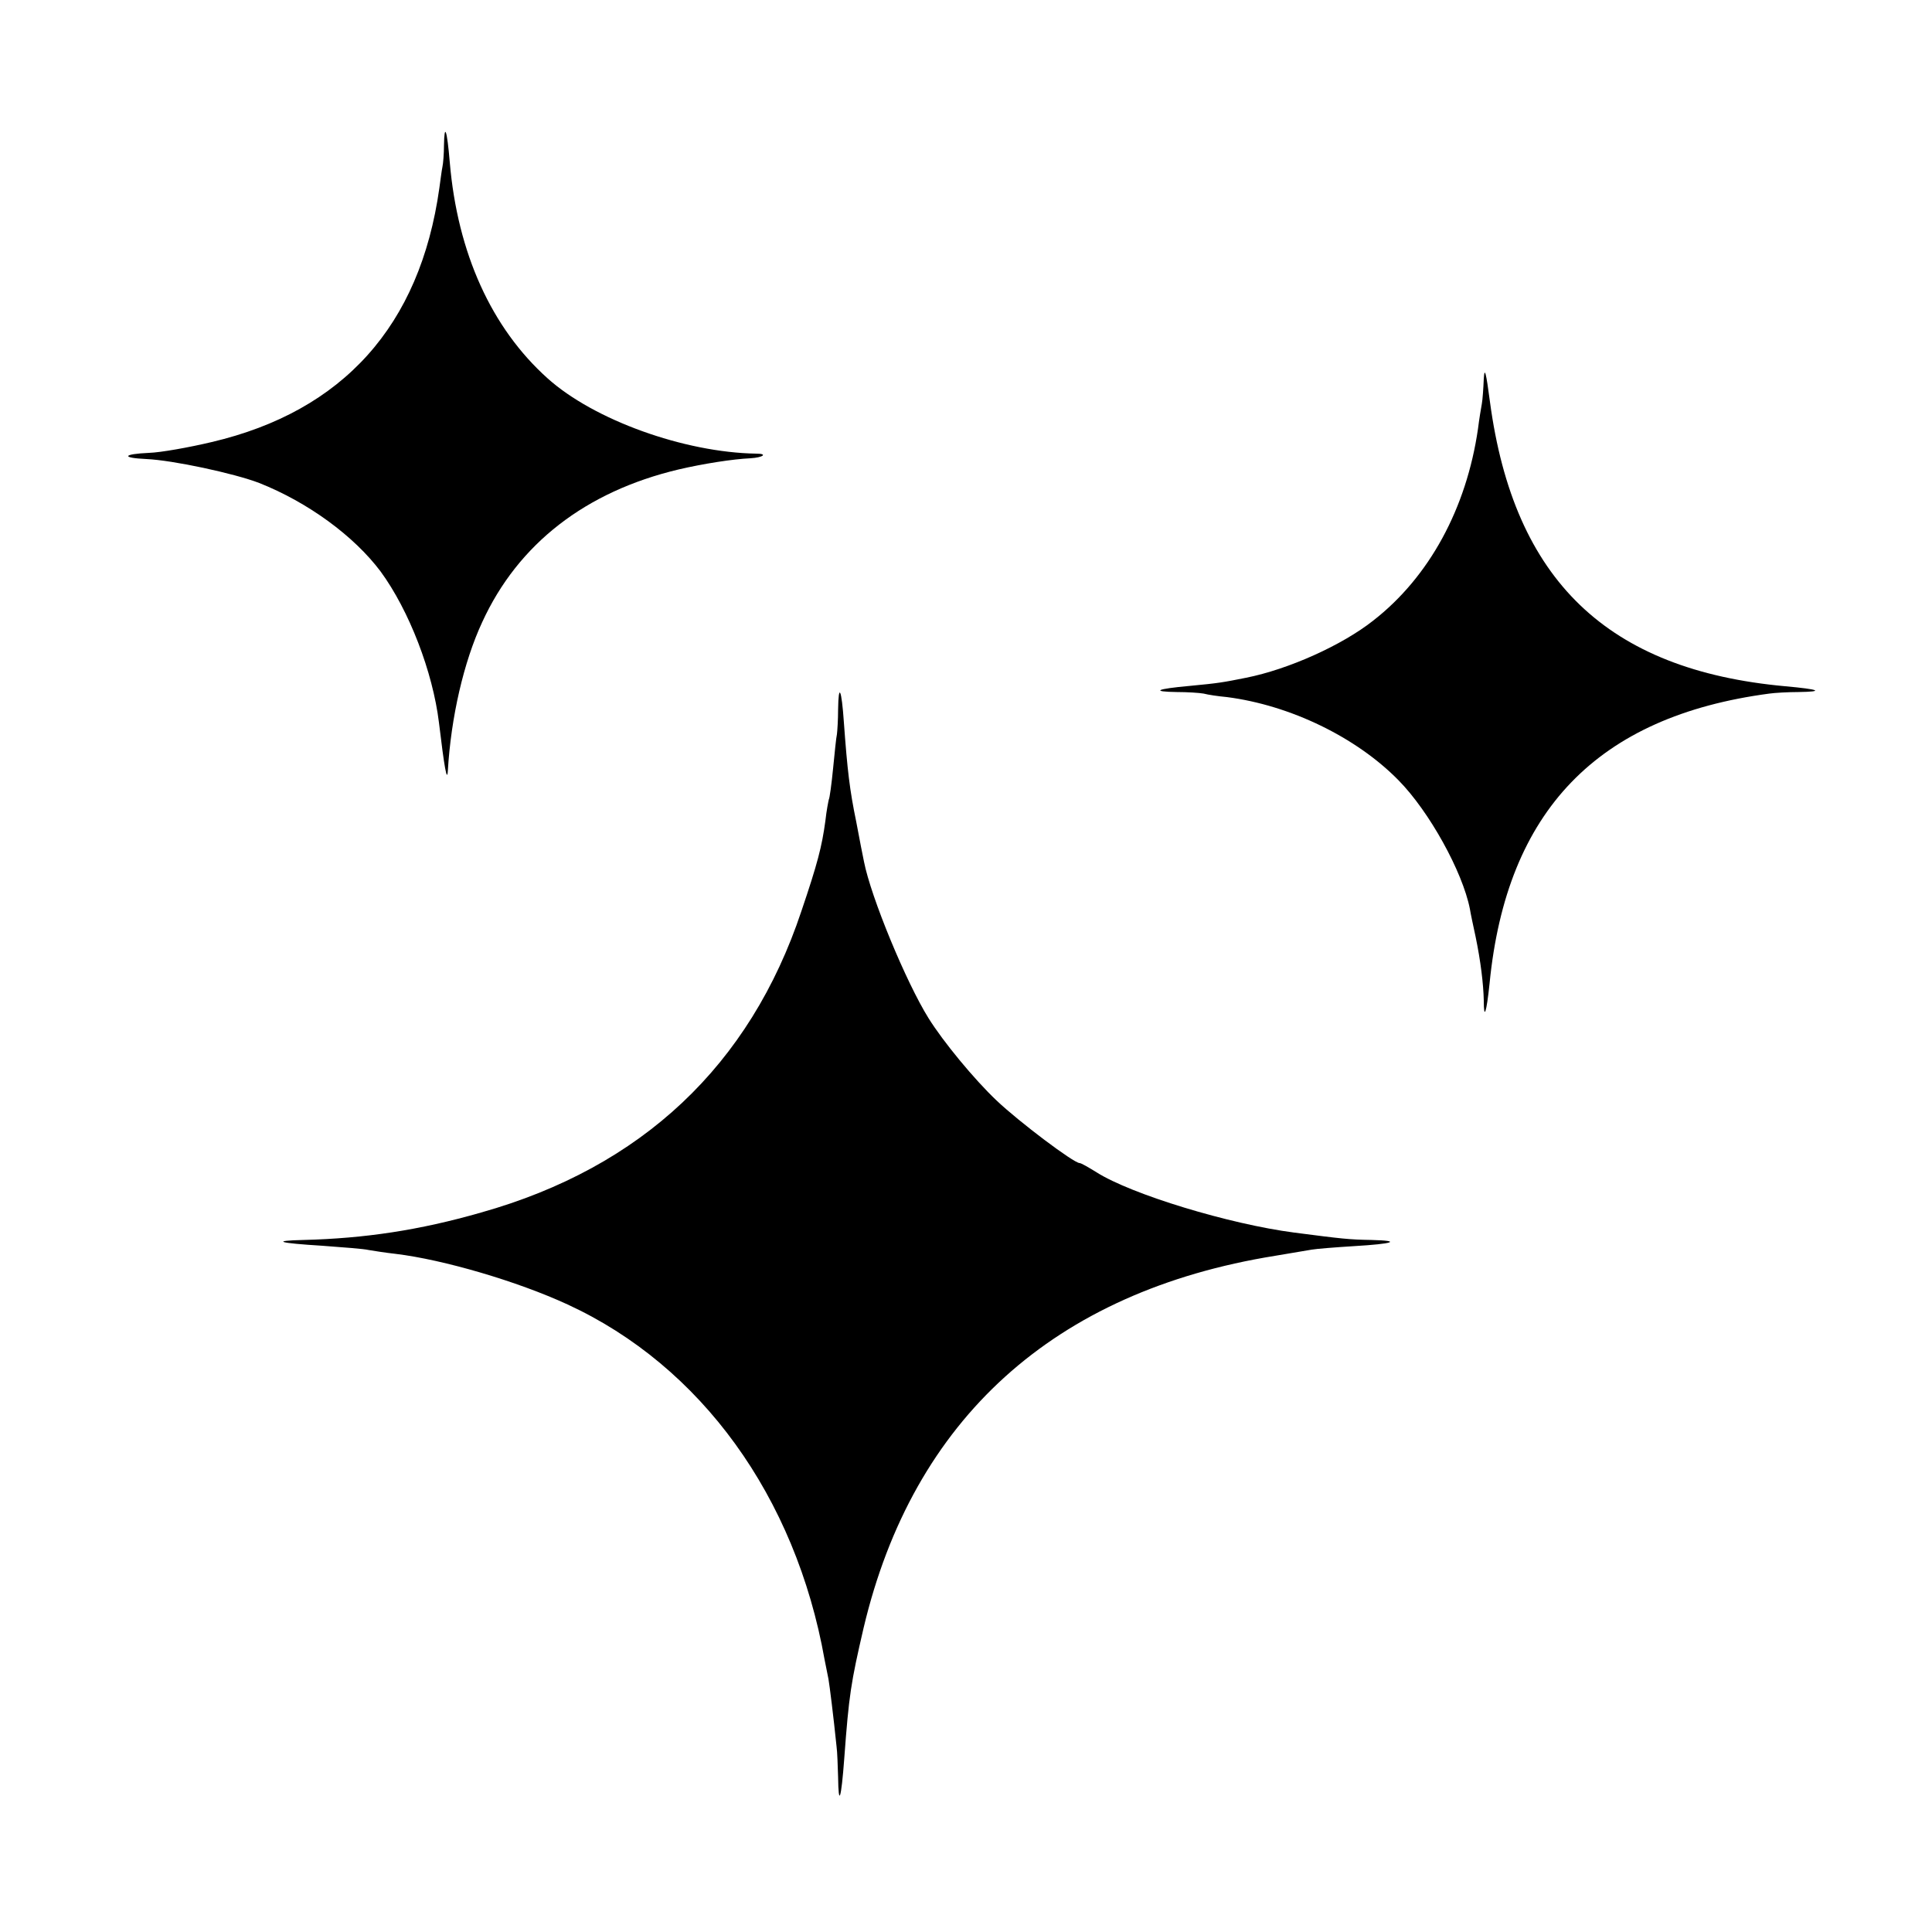
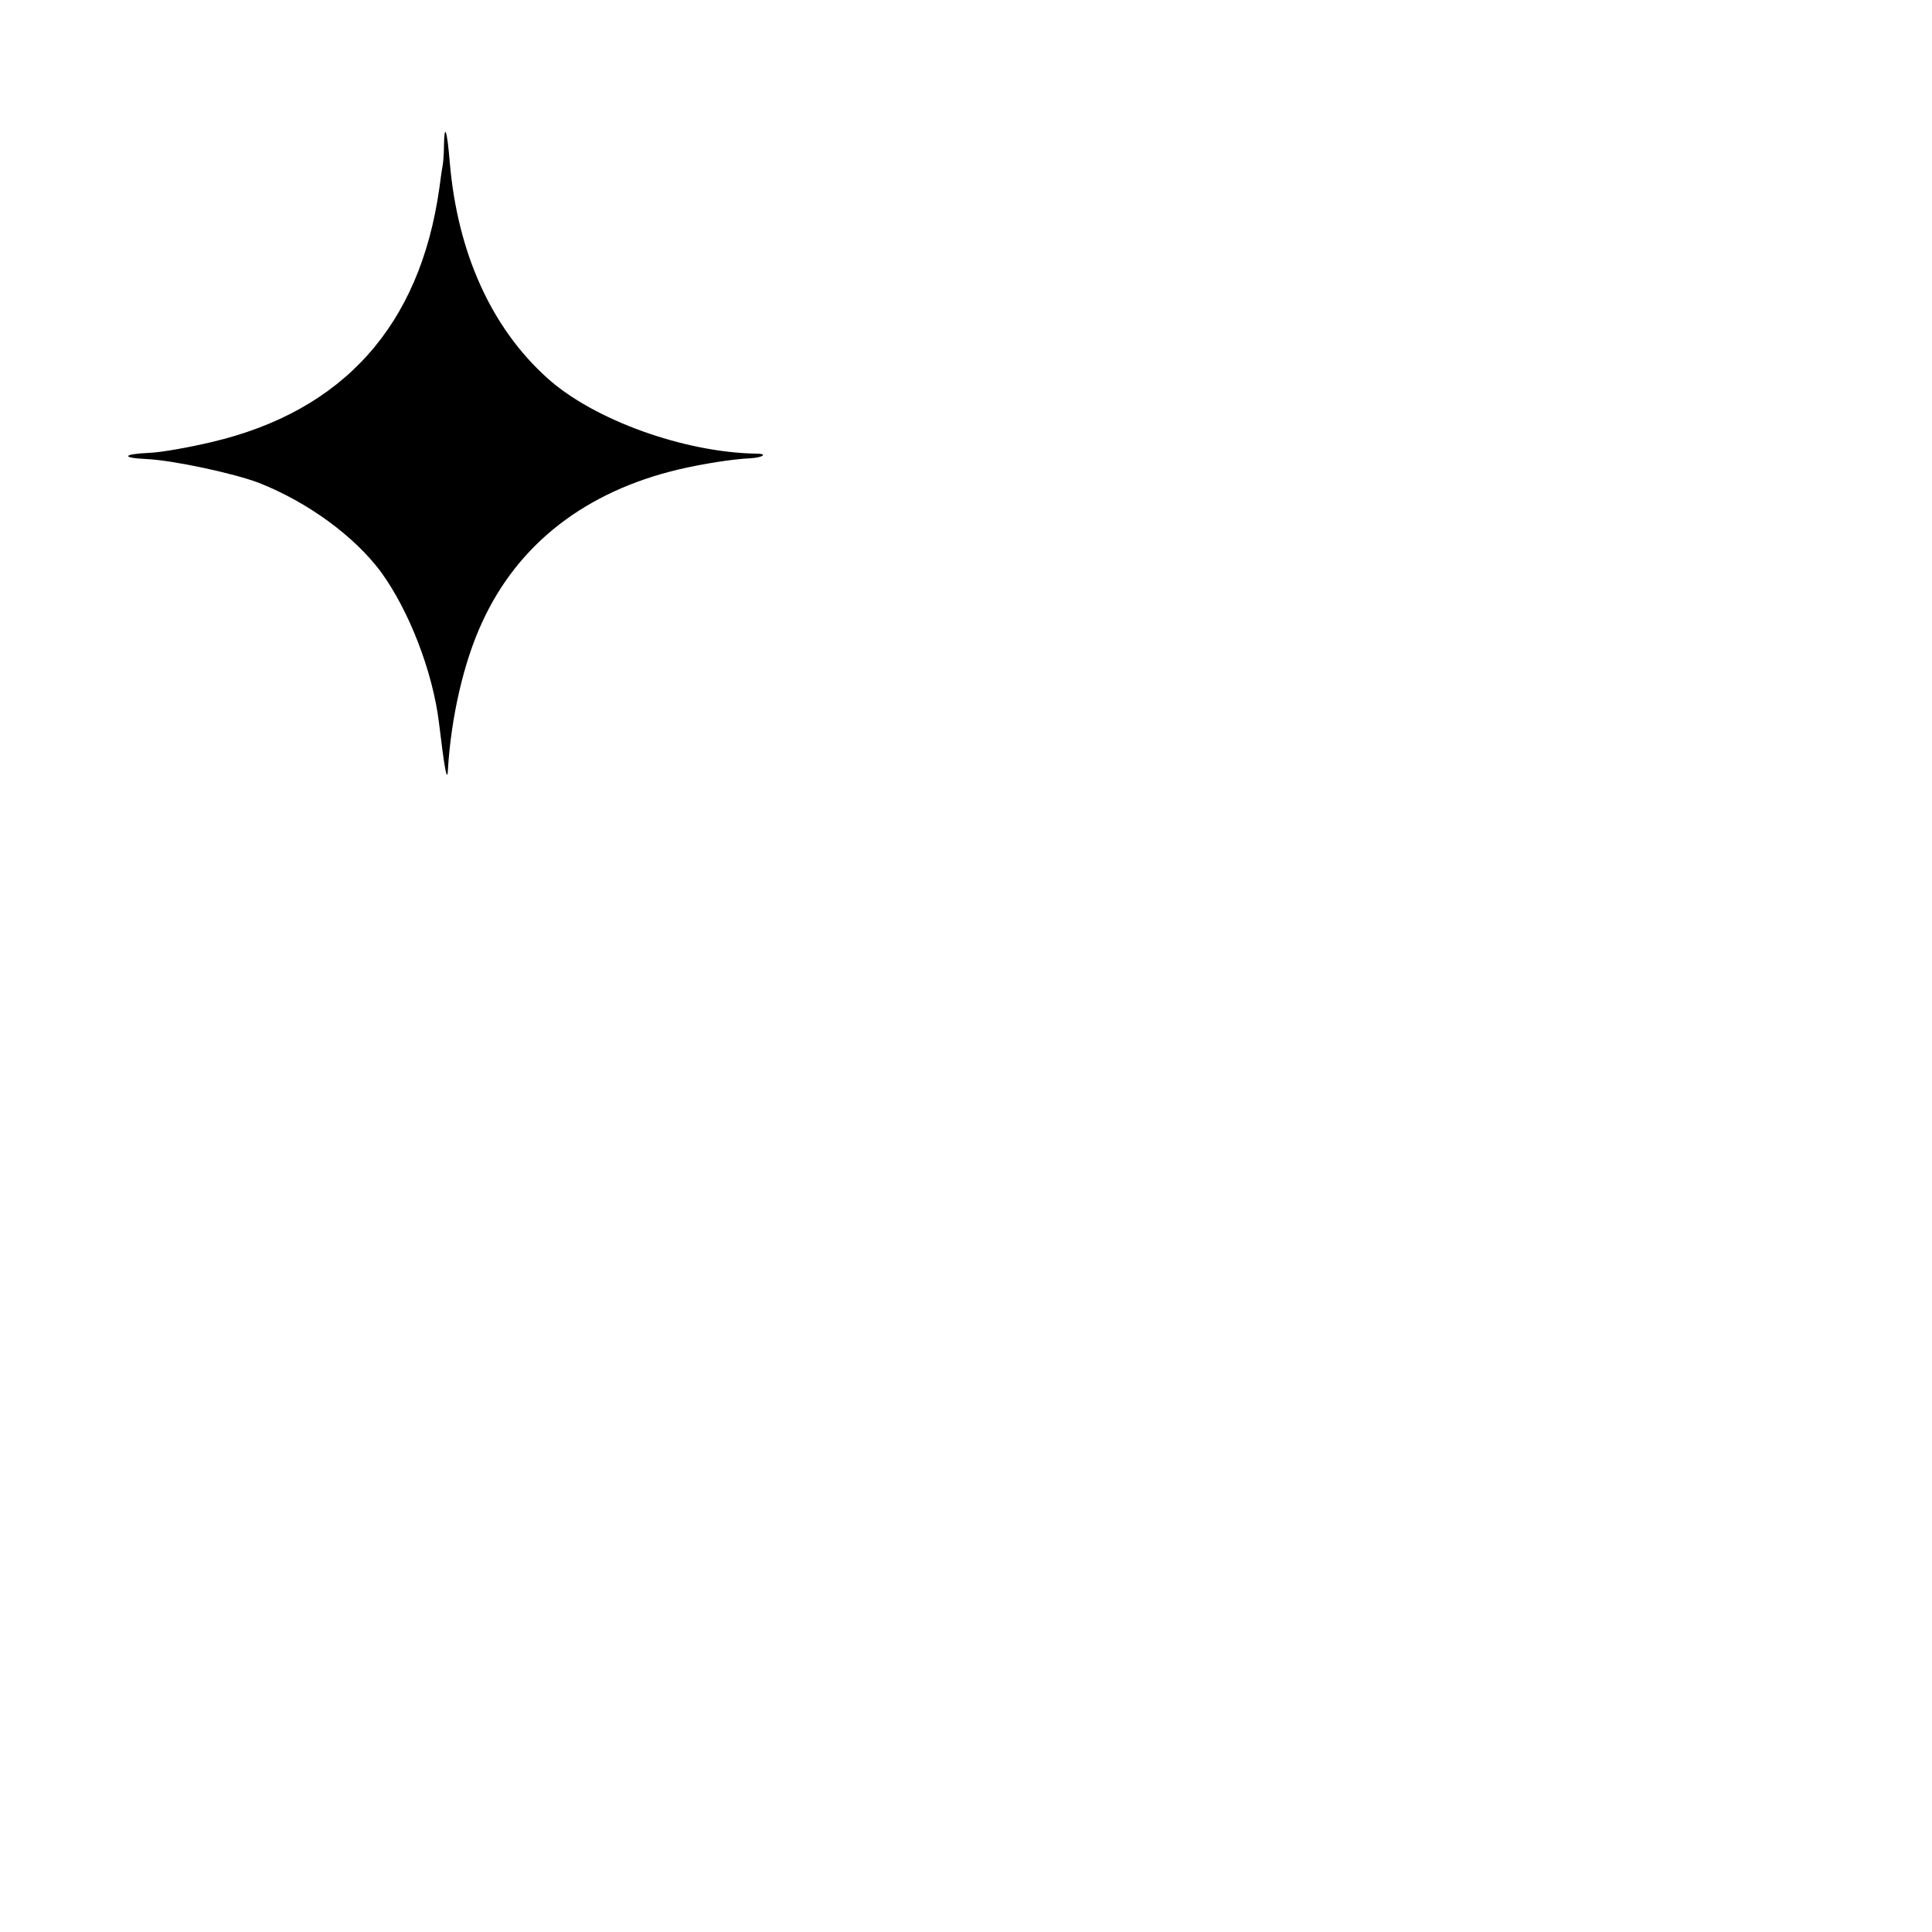
<svg xmlns="http://www.w3.org/2000/svg" version="1.0" width="500pt" height="500pt" viewBox="0 0 500 500" preserveAspectRatio="xMidYMid meet">
  <g transform="translate(0,500) scale(0.1,-0.1)" fill="#000000" stroke="none">
    <path d="M1149 4624 c0 -21 -2 -47 -4 -56 -2 -9 -5 -34 -8 -55 -50 -356 -249 -577 -589 -657 -59 -14 -132 -27 -162 -28 -69 -3 -73 -13 -7 -16 68 -3 227 -37 292 -62 126 -50 245 -137 314 -229 74 -101 135 -260 151 -391 14 -117 21 -156 23 -125 8 138 41 282 89 385 93 203 268 338 508 395 64 15 141 27 186 29 33 2 46 12 15 12 -186 3 -420 87 -540 195 -145 130 -233 324 -253 559 -7 84 -14 104 -15 44z" />
-     <path d="M3840 4020 c-1 -25 -3 -54 -5 -65 -2 -11 -7 -40 -10 -65 -30 -206 -126 -383 -271 -496 -81 -64 -219 -126 -329 -148 -60 -12 -71 -14 -145 -21 -89 -8 -102 -15 -34 -16 27 0 58 -2 69 -4 11 -3 38 -7 60 -9 164 -21 335 -104 444 -215 80 -81 166 -237 185 -333 2 -13 9 -45 15 -73 13 -63 20 -121 21 -164 0 -53 7 -33 15 44 44 447 279 691 724 750 14 2 48 4 75 4 69 1 55 7 -34 15 -460 42 -702 274 -764 736 -10 76 -14 92 -16 60z" />
-     <path d="M2169 3164 c0 -27 -2 -56 -3 -64 -2 -8 -6 -49 -10 -89 -4 -41 -9 -77 -11 -80 -1 -4 -6 -28 -9 -56 -9 -66 -20 -109 -62 -233 -133 -399 -413 -663 -829 -780 -160 -46 -302 -67 -459 -71 -86 -2 -65 -8 48 -15 54 -4 108 -8 120 -11 12 -2 43 -7 70 -10 124 -15 315 -71 445 -131 345 -159 590 -497 665 -919 3 -16 8 -39 10 -50 3 -17 13 -97 21 -175 2 -14 3 -49 4 -79 1 -79 8 -59 16 49 12 163 17 195 50 337 128 541 493 871 1065 963 41 7 84 14 95 16 11 2 60 6 109 9 102 6 126 14 45 16 -59 1 -75 3 -199 19 -169 22 -422 99 -512 156 -21 13 -40 24 -44 24 -15 0 -156 106 -215 162 -58 55 -138 152 -176 213 -58 93 -149 313 -167 405 -3 14 -12 60 -20 103 -17 82 -23 133 -32 257 -6 88 -14 104 -15 34z" />
  </g>
</svg>